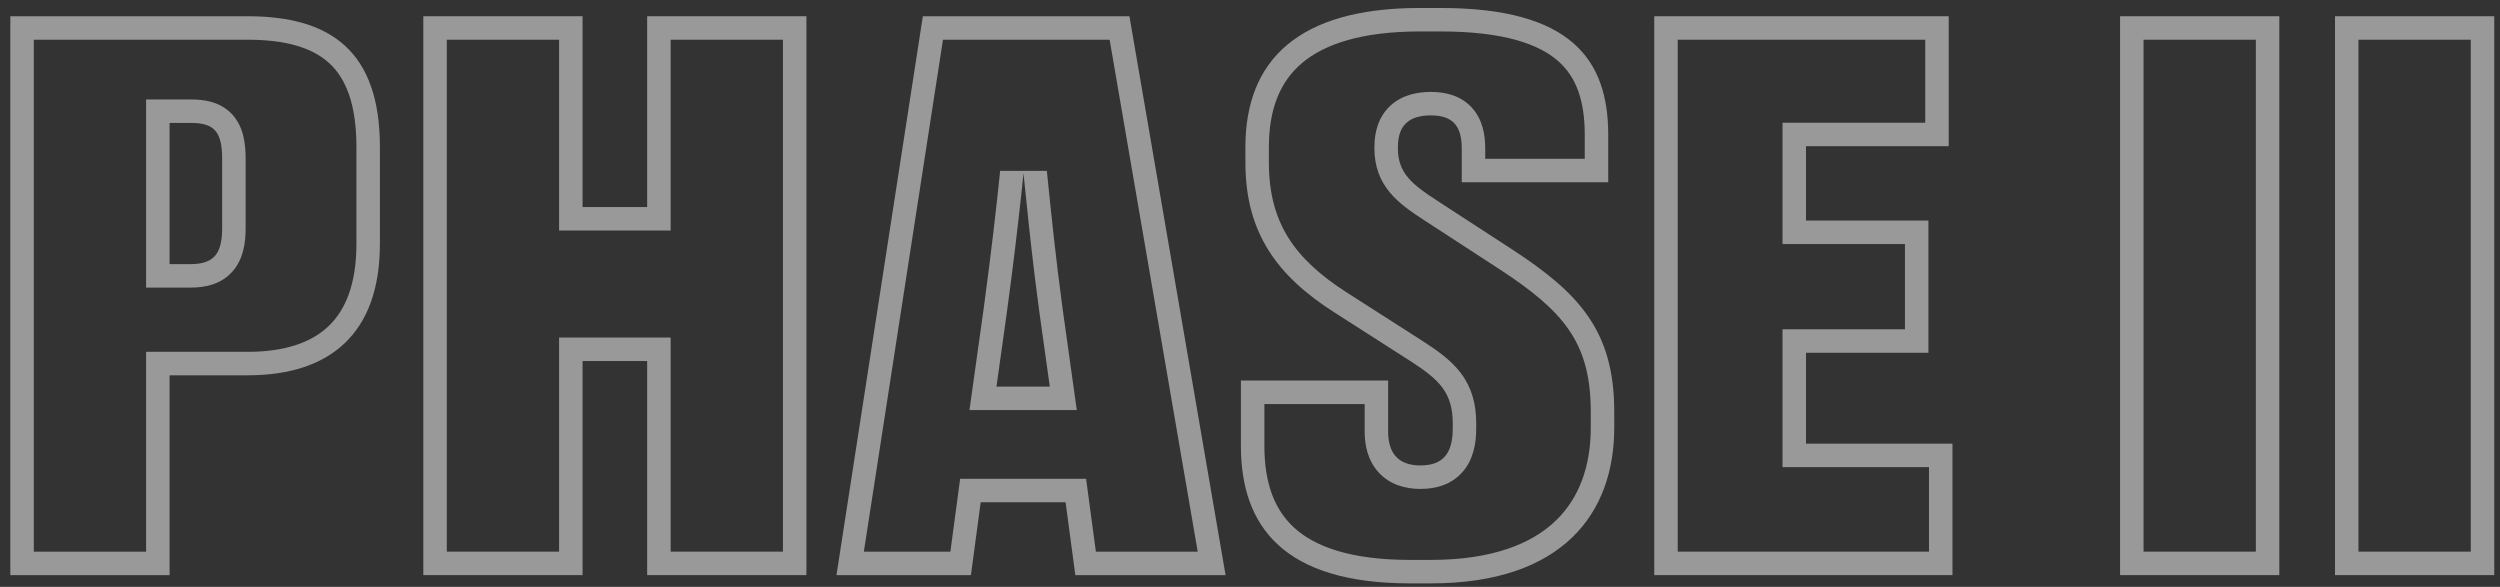
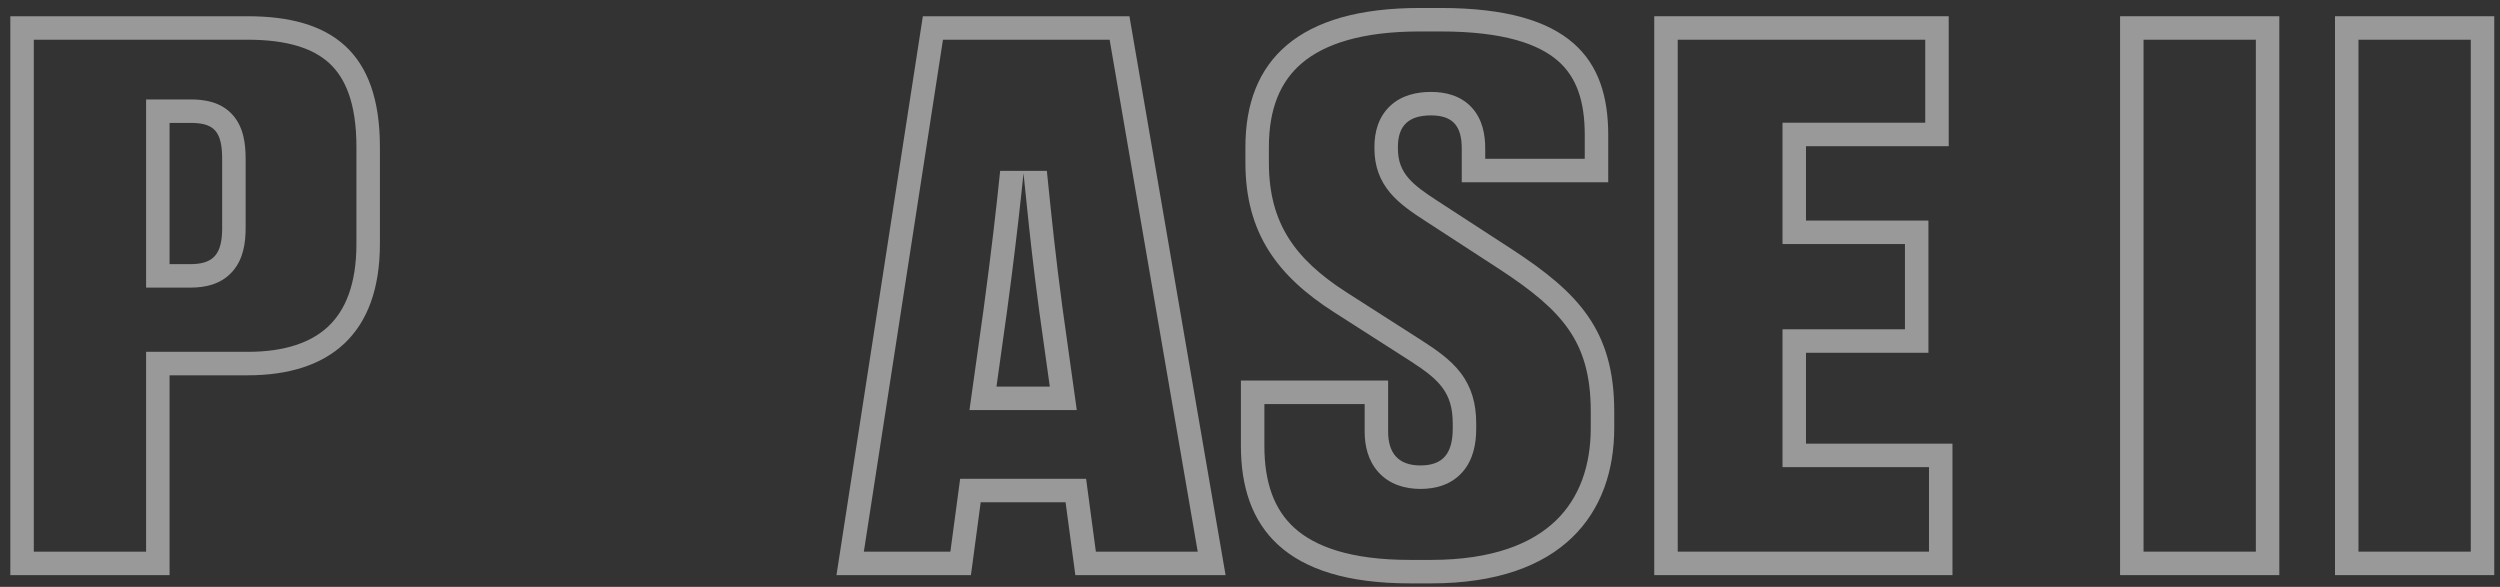
<svg xmlns="http://www.w3.org/2000/svg" width="213" height="50" viewBox="0 0 213 50" fill="none">
  <rect x="0" y="0" width="213" height="50" fill="#333333" stroke="none" />
  <g opacity="0.5">
    <path fill-rule="evenodd" clip-rule="evenodd" d="M122.493 17.128C120.317 15.72 119.101 14.76 119.101 12.648V12.52C119.101 10.664 120.061 9.832 121.917 9.832C123.773 9.832 124.541 10.728 124.541 12.648V15.528H137.021V11.496C137.021 5.096 133.885 0.68 122.749 0.68H120.957C110.589 0.68 106.109 5.16 106.109 12.52V13.864C106.109 19.88 108.861 23.528 113.661 26.6L120.061 30.696C120.131 30.741 120.201 30.786 120.269 30.83C122.625 32.359 123.773 33.46 123.773 36.072V36.52C123.773 38.632 122.941 39.656 121.021 39.656C119.101 39.656 118.269 38.568 118.269 36.776V32.424H105.725V37.992C105.725 44.904 109.437 49.704 120.125 49.704H121.917C133.181 49.704 137.533 43.688 137.533 36.456V35.048C137.533 28.136 134.461 24.936 128.893 21.288L122.493 17.128ZM107.725 34.424V37.992C107.725 41.1 108.552 43.401 110.265 44.962C112.014 46.557 115.038 47.704 120.125 47.704H121.917C127.204 47.704 130.545 46.297 132.56 44.353C134.572 42.412 135.533 39.675 135.533 36.456V35.048C135.533 31.919 134.847 29.807 133.655 28.081C132.42 26.292 130.532 24.753 127.8 22.963L127.797 22.961L121.407 18.807L121.405 18.806C120.344 18.12 119.249 17.382 118.455 16.445C117.565 15.394 117.101 14.165 117.101 12.648V12.52C117.101 11.266 117.43 9.967 118.449 9.017C119.441 8.093 120.733 7.832 121.917 7.832C123.134 7.832 124.447 8.127 125.402 9.171C126.319 10.175 126.541 11.484 126.541 12.648V13.528H135.021V11.496C135.021 8.605 134.319 6.571 132.744 5.193C131.102 3.756 128.119 2.68 122.749 2.68H120.957C116.017 2.68 112.848 3.753 110.935 5.368C109.084 6.931 108.109 9.26 108.109 12.52V13.864C108.109 16.545 108.716 18.582 109.778 20.271C110.856 21.986 112.487 23.474 114.739 24.916L121.14 29.012C122.381 29.808 123.59 30.644 124.444 31.763C125.376 32.987 125.773 34.383 125.773 36.072V36.52C125.773 37.778 125.536 39.136 124.632 40.185C123.673 41.299 122.326 41.656 121.021 41.656C119.684 41.656 118.378 41.267 117.441 40.229C116.537 39.228 116.269 37.945 116.269 36.776V34.424H107.725Z" fill="white" />
    <path fill-rule="evenodd" clip-rule="evenodd" d="M153.87 30.056V37.8H166.35V49H140.942V1.384H166.03V12.456H153.87V18.792H164.302V30.056H153.87ZM151.87 39.8H164.35V47H142.942V3.384H164.03V10.456H151.87V20.792H162.302V28.056H151.87V39.8Z" fill="white" />
    <path fill-rule="evenodd" clip-rule="evenodd" d="M194.198 1.384H180.63V49H194.198V1.384ZM192.198 47V3.384H182.63V47H192.198Z" fill="white" />
    <path fill-rule="evenodd" clip-rule="evenodd" d="M212.51 1.384H198.942V49H212.51V1.384ZM210.51 47V3.384H200.942V47H210.51Z" fill="white" />
    <path fill-rule="evenodd" clip-rule="evenodd" d="M82.599 34.936L83.813 26.268L83.813 26.264C84.45 21.552 84.895 17.671 85.213 14.557H89.192L89.266 15.284C89.572 18.29 89.942 21.924 90.528 26.264L90.529 26.268L91.742 34.936H82.599ZM87.203 14.76C86.949 17.249 86.614 20.223 86.167 23.712C86.05 24.618 85.927 25.559 85.795 26.536L84.899 32.936H89.443L88.547 26.536C88.415 25.561 88.294 24.622 88.182 23.717C87.793 20.56 87.514 17.826 87.277 15.49L87.277 15.489L87.203 14.76Z" fill="white" />
    <path fill-rule="evenodd" clip-rule="evenodd" d="M91.619 49L90.787 42.792H83.555L82.723 49H71.267L78.627 1.384H96.227L104.419 49H91.619ZM81.805 40.792L80.973 47H73.6L80.341 3.384H94.541L102.045 47H93.368L92.536 40.792H81.805Z" fill="white" />
-     <path fill-rule="evenodd" clip-rule="evenodd" d="M49.635 30.76H55.139V49H68.707V1.384H55.139V17.64H49.635V1.384H36.067V49H49.635V30.76ZM47.635 47V28.76H57.139V47H66.707V3.384H57.139V19.64H47.635V3.384H38.067V47H47.635Z" fill="white" />
    <path fill-rule="evenodd" clip-rule="evenodd" d="M16.24 8.472H12.448V24.504H16.24C17.484 24.504 18.871 24.227 19.848 23.084C20.754 22.024 20.928 20.638 20.928 19.432V13.544C20.928 12.29 20.772 10.848 19.816 9.783C18.797 8.65 17.368 8.472 16.24 8.472ZM16.24 22.504C16.311 22.504 16.38 22.503 16.448 22.5C18.273 22.438 18.928 21.53 18.928 19.432V13.544C18.928 11.261 18.273 10.524 16.448 10.475C16.38 10.473 16.311 10.472 16.24 10.472H14.448V22.504H16.24Z" fill="white" />
    <path fill-rule="evenodd" clip-rule="evenodd" d="M21.104 31.976H14.448V49H0.88V1.384H21.104C28.208 1.384 32.368 4.392 32.368 12.52V20.776C32.368 28.456 28.08 31.976 21.104 31.976ZM21.104 29.976H12.448V47H2.88V3.384H21.104C24.424 3.384 26.648 4.094 28.048 5.378C29.414 6.63 30.368 8.775 30.368 12.52V20.776C30.368 24.249 29.407 26.45 27.977 27.803C26.528 29.175 24.28 29.976 21.104 29.976Z" fill="white" />
  </g>
</svg>